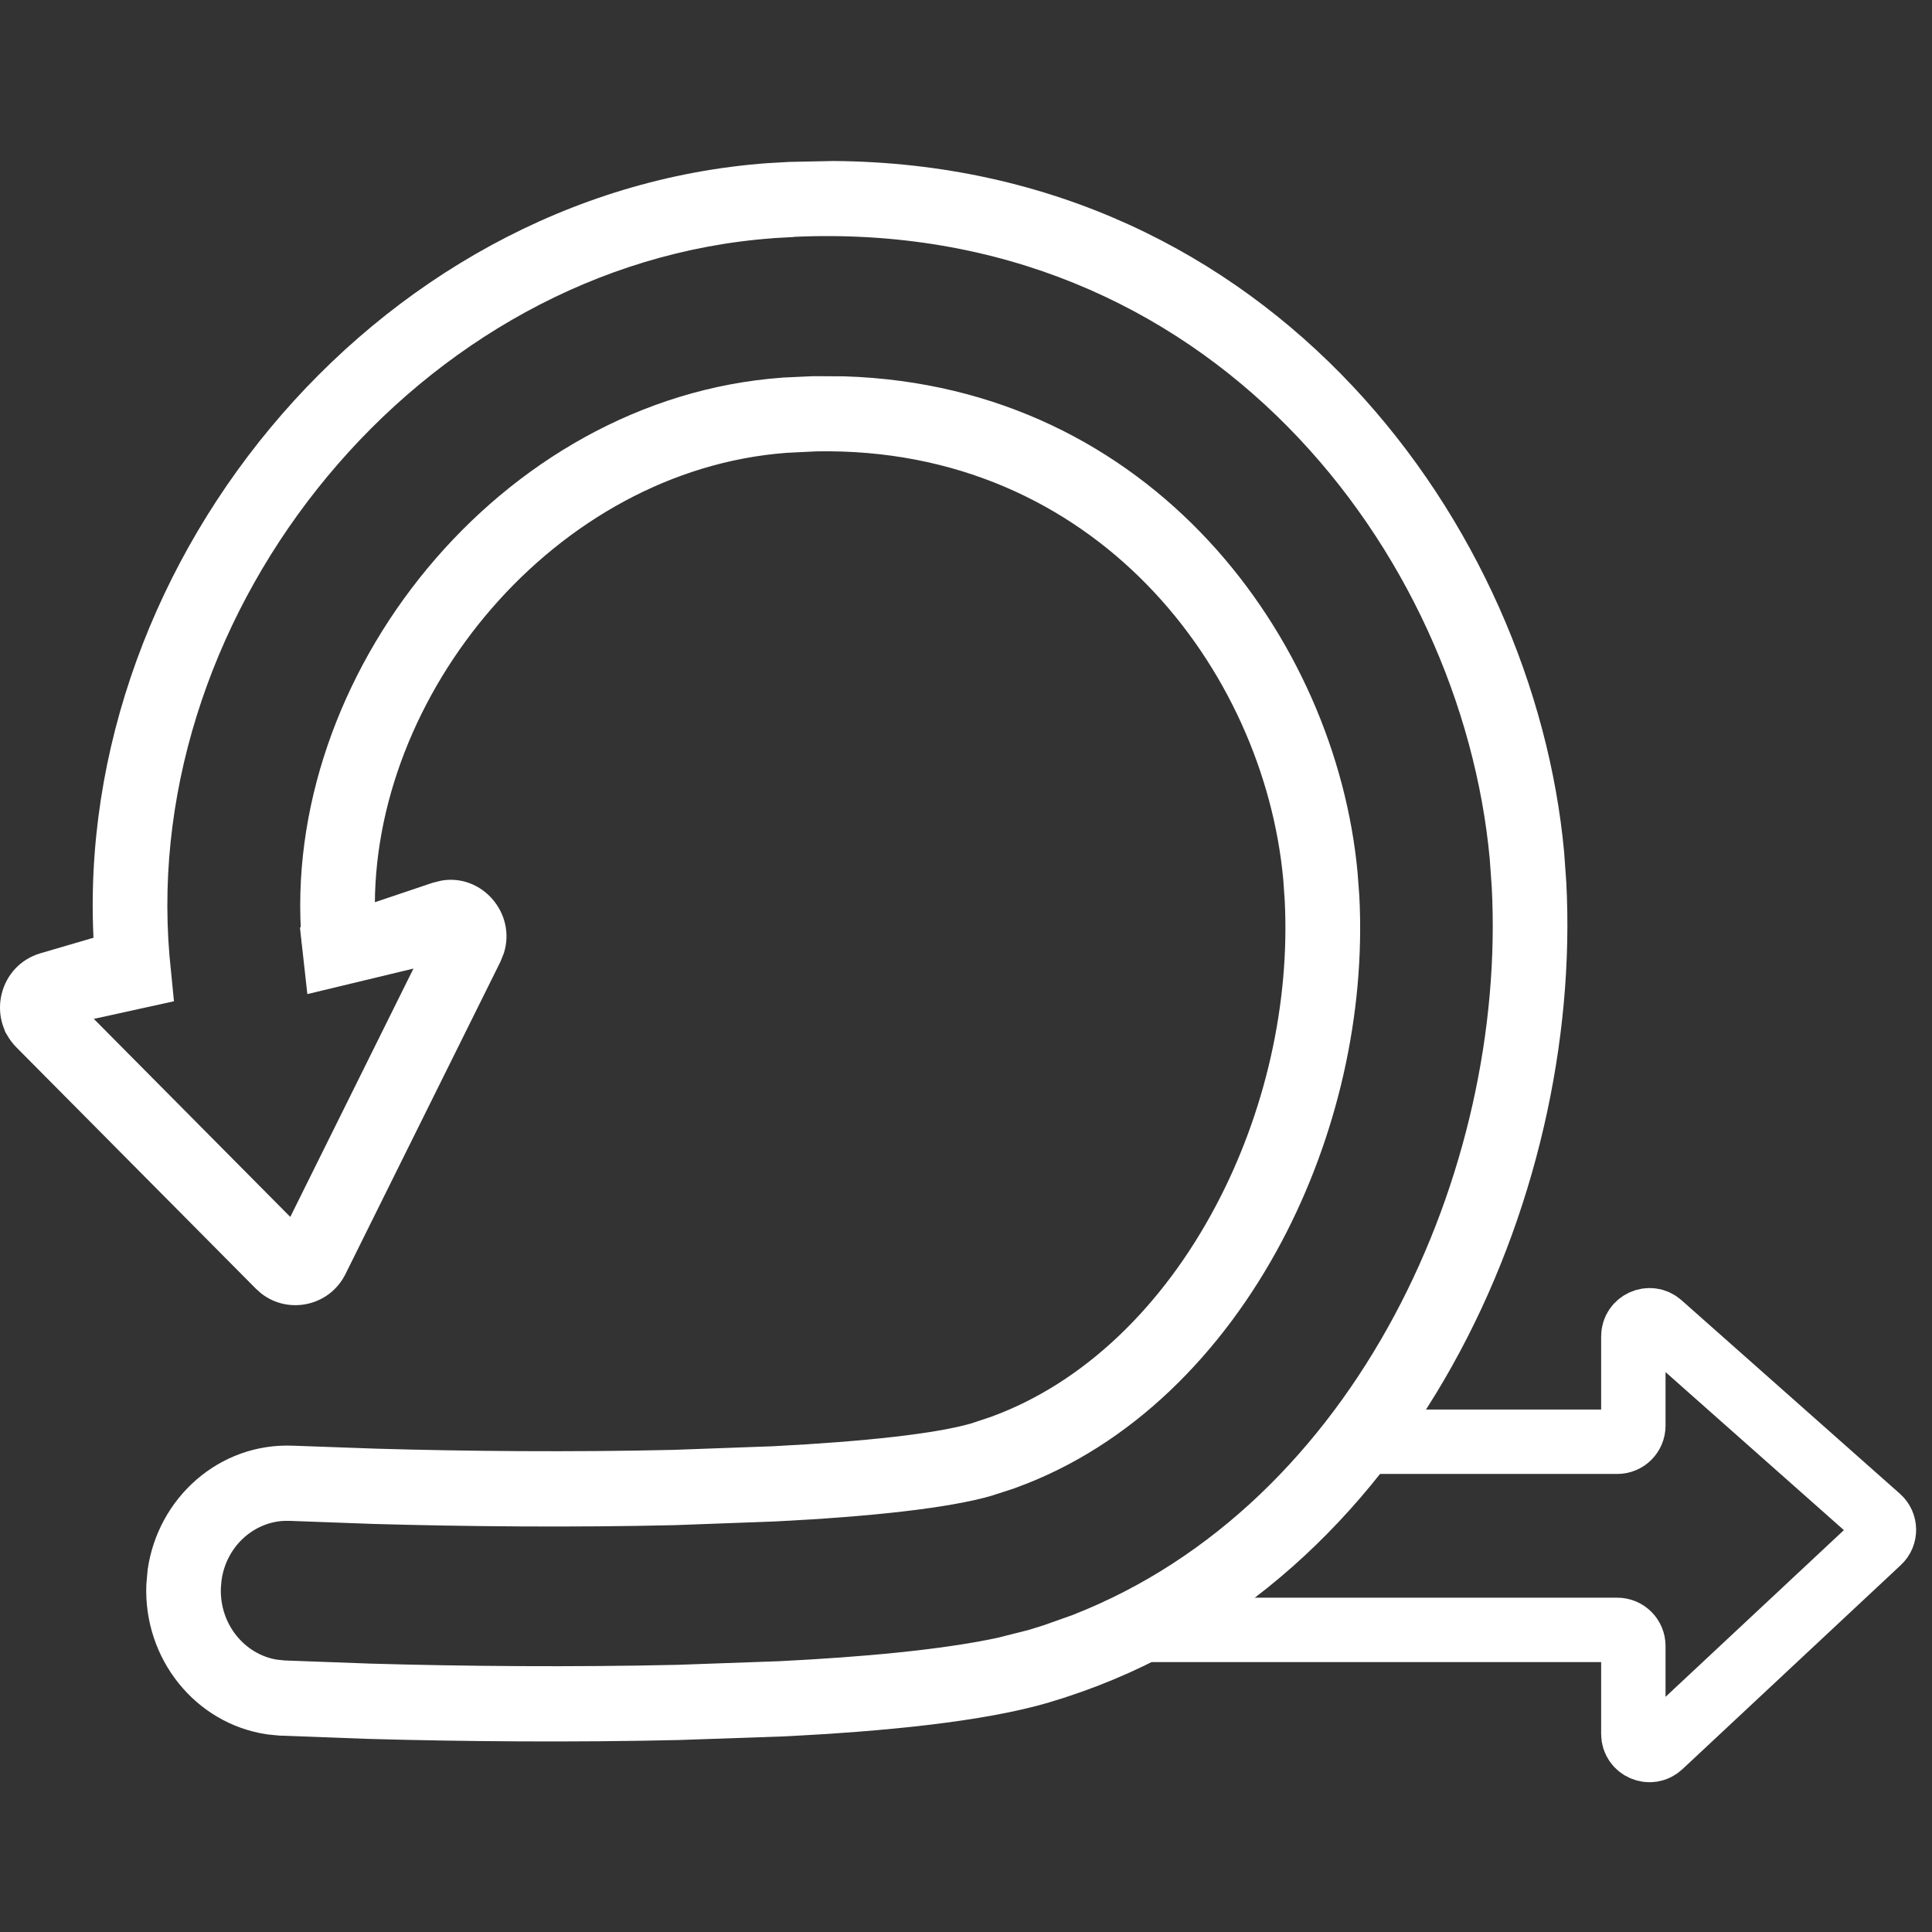
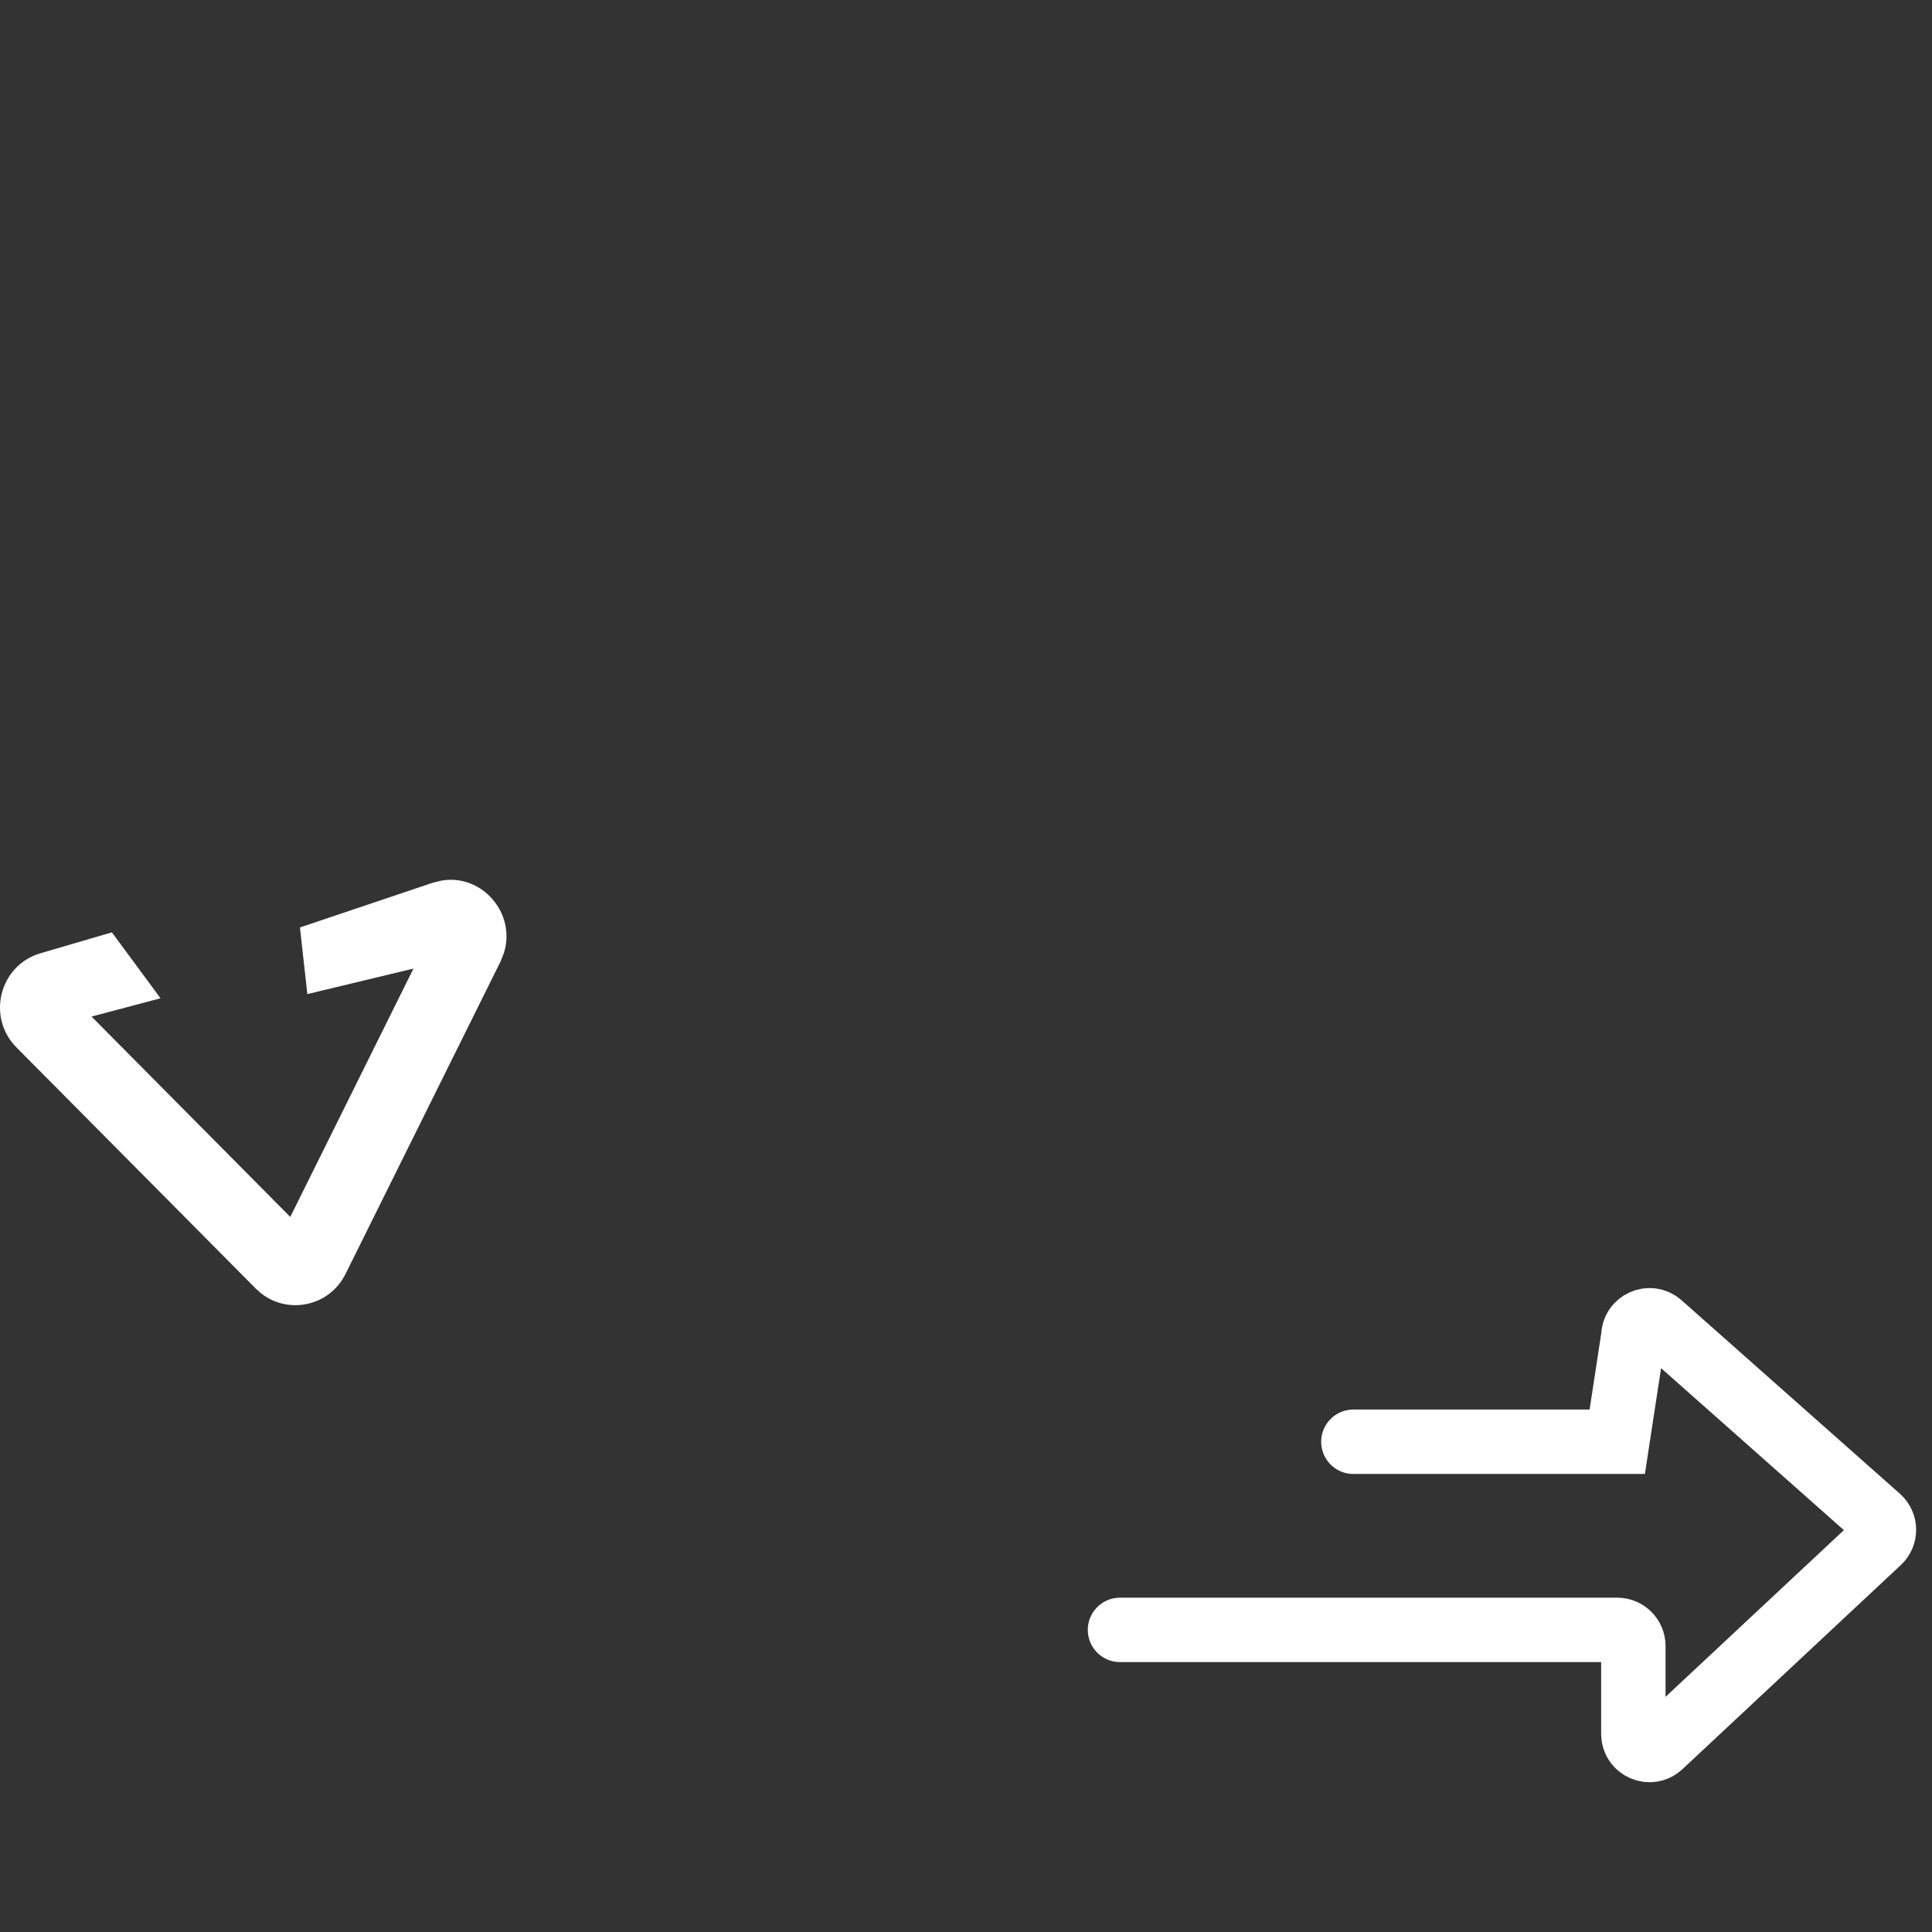
<svg xmlns="http://www.w3.org/2000/svg" width="24" height="24" viewBox="0 0 24 24" fill="none">
  <rect x="0" y="0" width="24" height="24" fill="#333333" stroke="none" />
-   <path d="M16.812 17.91L20.09 17.91C20.201 17.91 20.29 17.82 20.29 17.71L20.29 16.601C20.29 16.429 20.494 16.337 20.623 16.451L23.335 18.854C23.424 18.932 23.426 19.07 23.339 19.15L20.627 21.685C20.499 21.805 20.29 21.714 20.29 21.539L20.29 20.447C20.29 20.337 20.201 20.247 20.09 20.247L13.913 20.247" stroke="white" stroke-width="0.8" stroke-linecap="round" />
-   <path d="M10.352 2C15.817 2.038 19.056 6.55 19.43 10.582L19.457 10.96C19.664 14.89 17.535 19.684 13.246 21.081L13.239 21.084L13.04 21.145L13.033 21.148C12.221 21.387 10.988 21.509 9.714 21.571L8.438 21.615C7.117 21.646 5.736 21.634 4.573 21.601H4.569L3.496 21.561L3.481 21.561L3.468 21.56L3.335 21.547L3.324 21.545L3.312 21.544C2.424 21.41 1.78 20.604 1.818 19.682L1.834 19.501C1.96 18.607 2.724 17.921 3.64 17.959H3.643L4.677 17.996C5.787 18.028 7.106 18.04 8.359 18.011L9.599 17.966C10.754 17.907 11.636 17.808 12.069 17.681L12.306 17.602C13.477 17.177 14.449 16.214 15.101 14.984C15.714 13.83 16.026 12.471 15.959 11.181L15.941 10.924C15.7 8.316 13.603 5.544 10.142 5.607L9.774 5.625C6.895 5.84 4.594 8.64 4.658 11.358C4.669 11.379 4.678 11.398 4.683 11.412C4.715 11.49 4.741 11.598 4.766 11.721L4.647 11.745C4.659 11.717 4.667 11.696 4.669 11.688C4.67 11.683 4.669 11.679 4.67 11.676C4.666 11.676 4.659 11.676 4.647 11.676L3.749 11.716C3.47 8.409 6.203 4.945 9.721 4.691L9.731 4.69L10.101 4.673H10.113L10.489 4.675C14.321 4.796 16.596 7.946 16.864 10.837L16.886 11.13C16.963 12.599 16.609 14.127 15.921 15.425C15.187 16.808 14.054 17.964 12.612 18.484L12.6 18.489L12.344 18.572L12.33 18.577C11.794 18.735 10.816 18.84 9.63 18.9L8.381 18.946C7.108 18.976 5.769 18.963 4.646 18.931H4.643L3.607 18.893H3.526C3.143 18.913 2.81 19.215 2.752 19.631L2.744 19.722C2.725 20.178 3.041 20.552 3.441 20.617L3.539 20.627L4.602 20.666C5.752 20.699 7.116 20.711 8.418 20.681L9.682 20.636C10.717 20.584 11.681 20.496 12.385 20.347L12.774 20.249L12.961 20.191L13.319 20.064C16.854 18.687 18.716 14.539 18.531 11.019L18.506 10.669C18.154 6.878 15.037 2.71 9.864 2.942L9.865 2.944L9.607 2.958L9.608 2.959C5.206 3.276 1.742 7.556 2.105 11.869L2.161 12.438L0.179 12.874C0.071 12.898 0.01 12.756 0.1 12.694L1.182 11.954L1.181 11.947C0.776 7.133 4.607 2.382 9.543 2.026H9.548L9.809 2.011H9.816L10.352 2ZM4.64 11.768C4.63 11.787 4.614 11.817 4.588 11.85C4.562 11.882 4.517 11.93 4.448 11.967C4.374 12.007 4.283 12.029 4.186 12.02C4.094 12.01 4.023 11.975 3.977 11.944C3.957 11.931 3.942 11.912 3.927 11.898L4.313 11.816L4.647 11.745C4.645 11.752 4.643 11.761 4.64 11.768ZM3.846 11.807C3.852 11.818 3.881 11.855 3.927 11.898L3.859 11.912C3.838 11.809 3.825 11.768 3.823 11.762C3.825 11.766 3.832 11.784 3.846 11.807Z" fill="white" />
+   <path d="M16.812 17.91L20.09 17.91L20.29 16.601C20.29 16.429 20.494 16.337 20.623 16.451L23.335 18.854C23.424 18.932 23.426 19.07 23.339 19.15L20.627 21.685C20.499 21.805 20.29 21.714 20.29 21.539L20.29 20.447C20.29 20.337 20.201 20.247 20.09 20.247L13.913 20.247" stroke="white" stroke-width="0.8" stroke-linecap="round" />
  <path d="M5.484 10.939C5.989 10.852 6.416 11.348 6.259 11.841L6.217 11.946L4.292 15.826C4.093 16.227 3.583 16.333 3.244 16.067L3.178 16.008L0.204 13.011C-0.17 12.633 -0.006 11.991 0.502 11.842L1.39 11.582L1.994 12.401L1.137 12.628L3.606 15.117L5.136 12.032L3.818 12.349L3.726 11.521L5.375 10.966L5.484 10.939Z" fill="white" />
</svg>